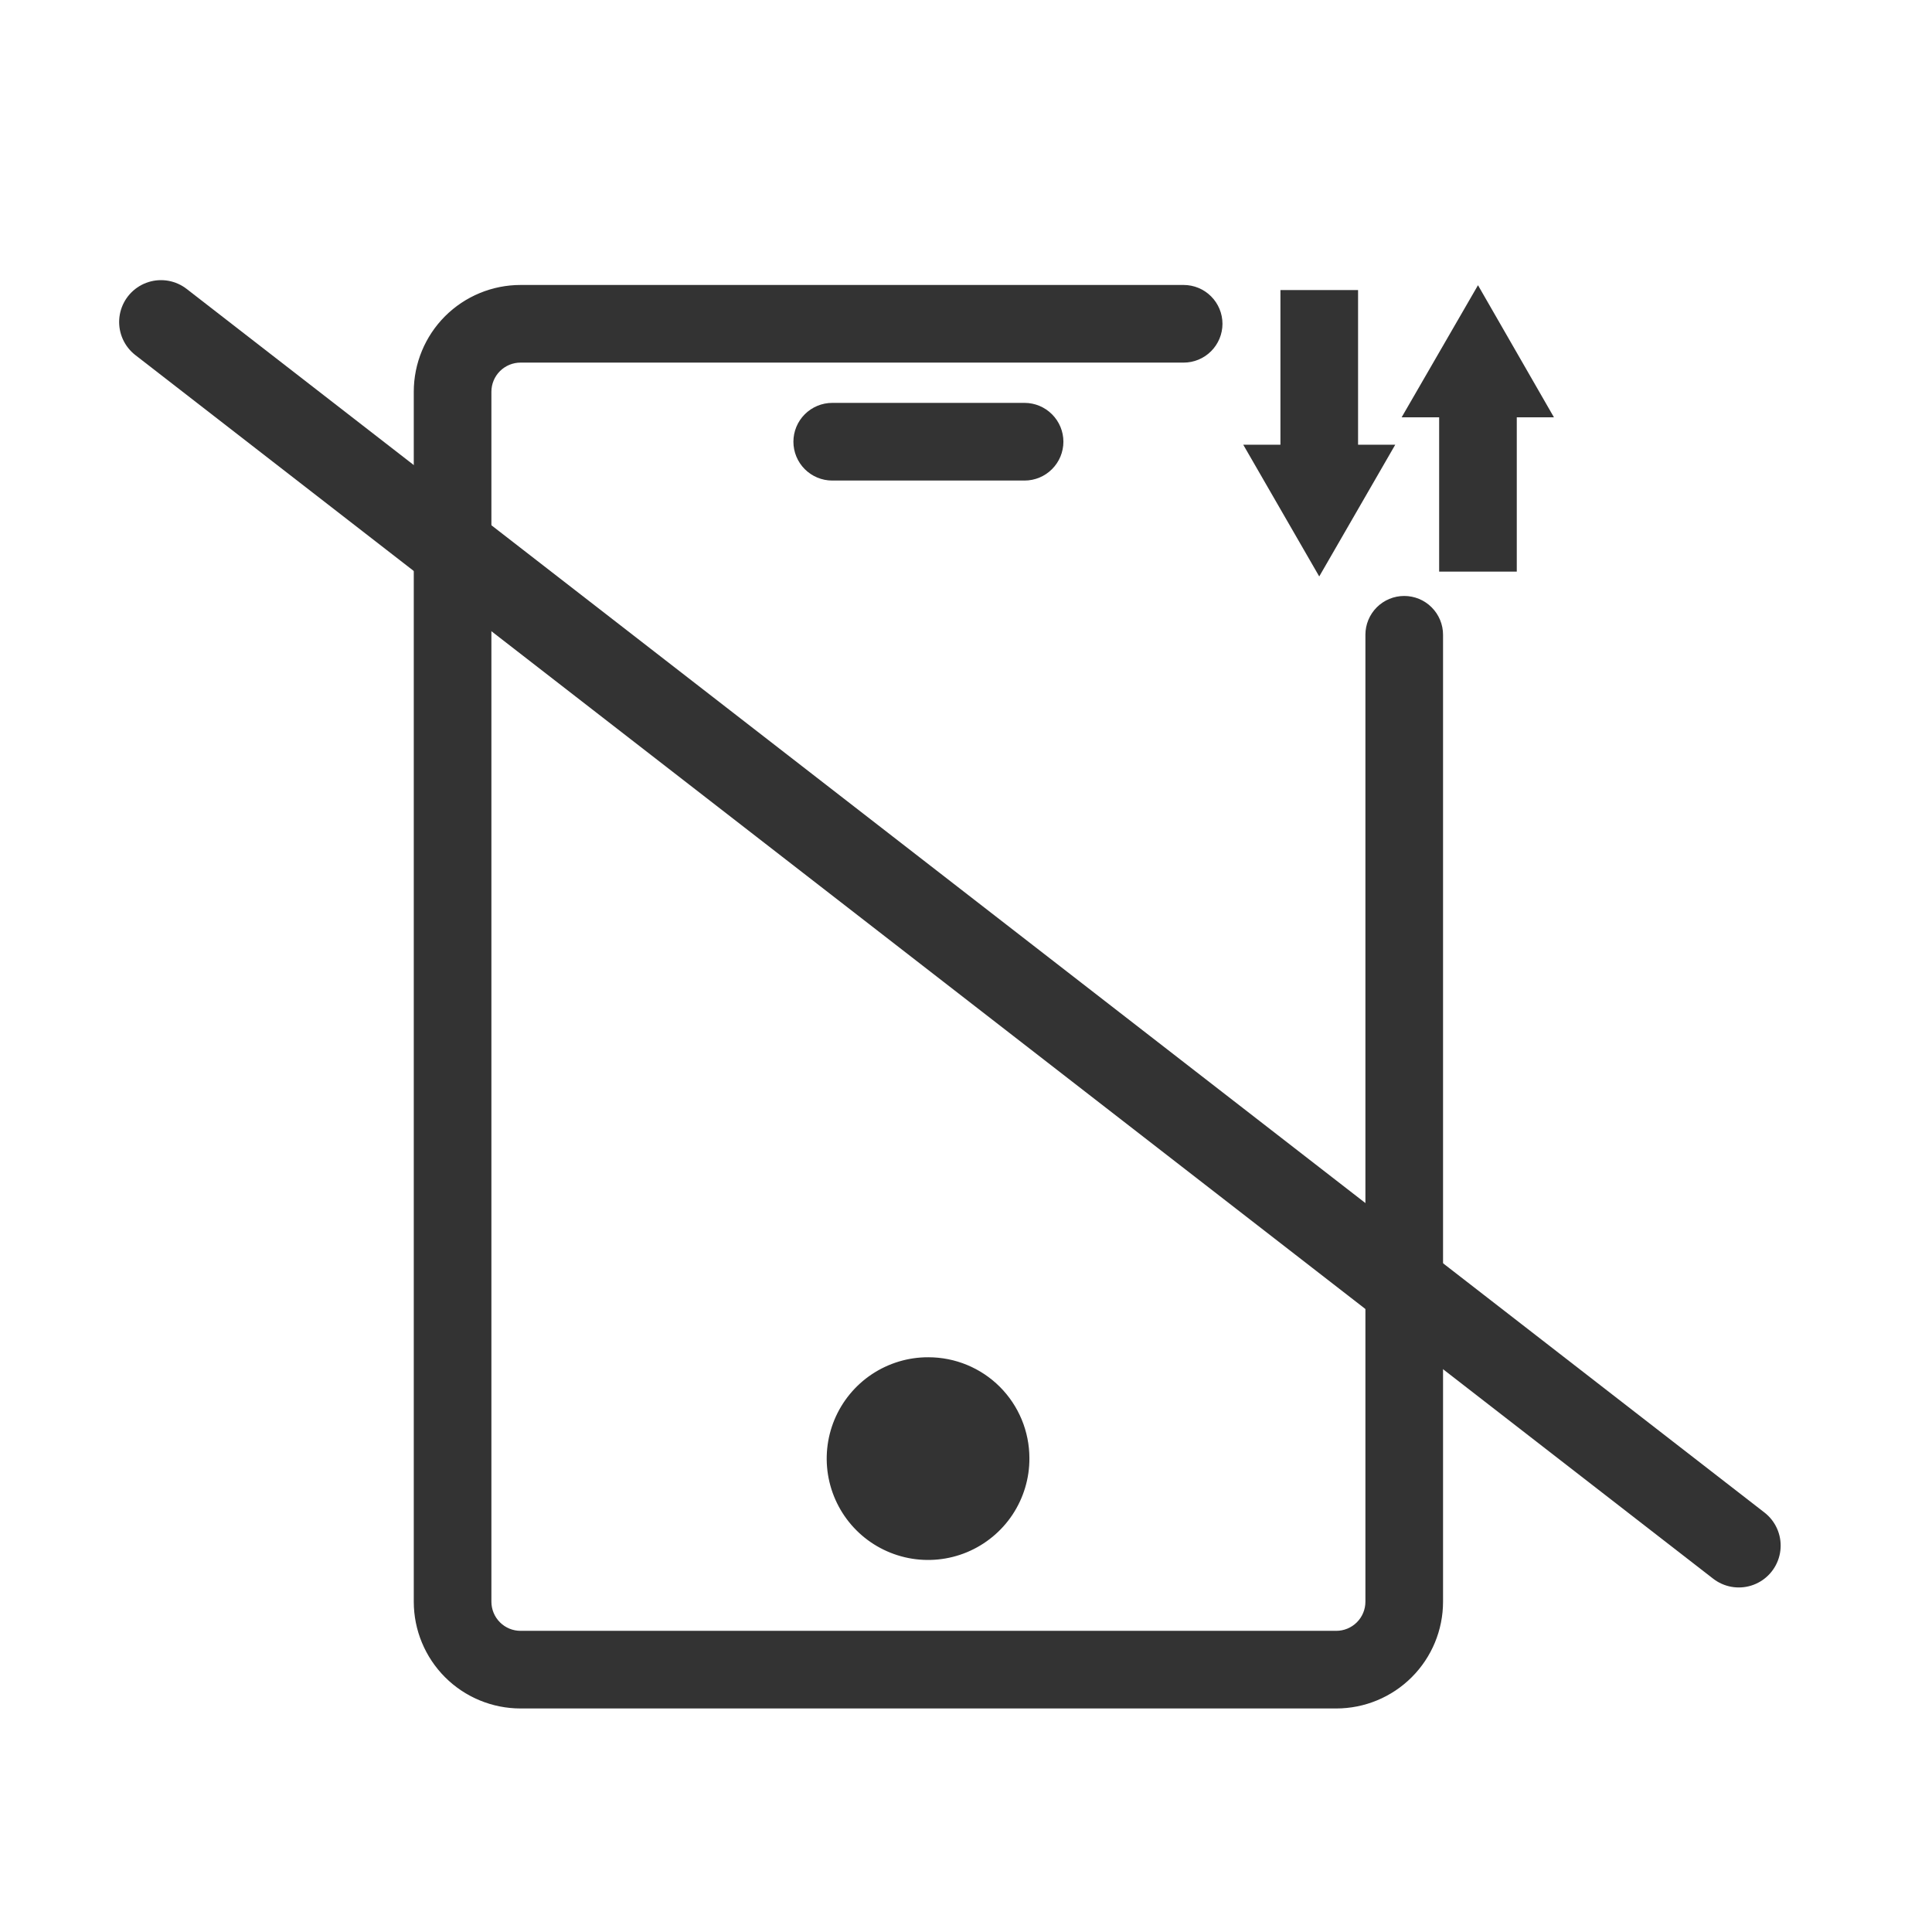
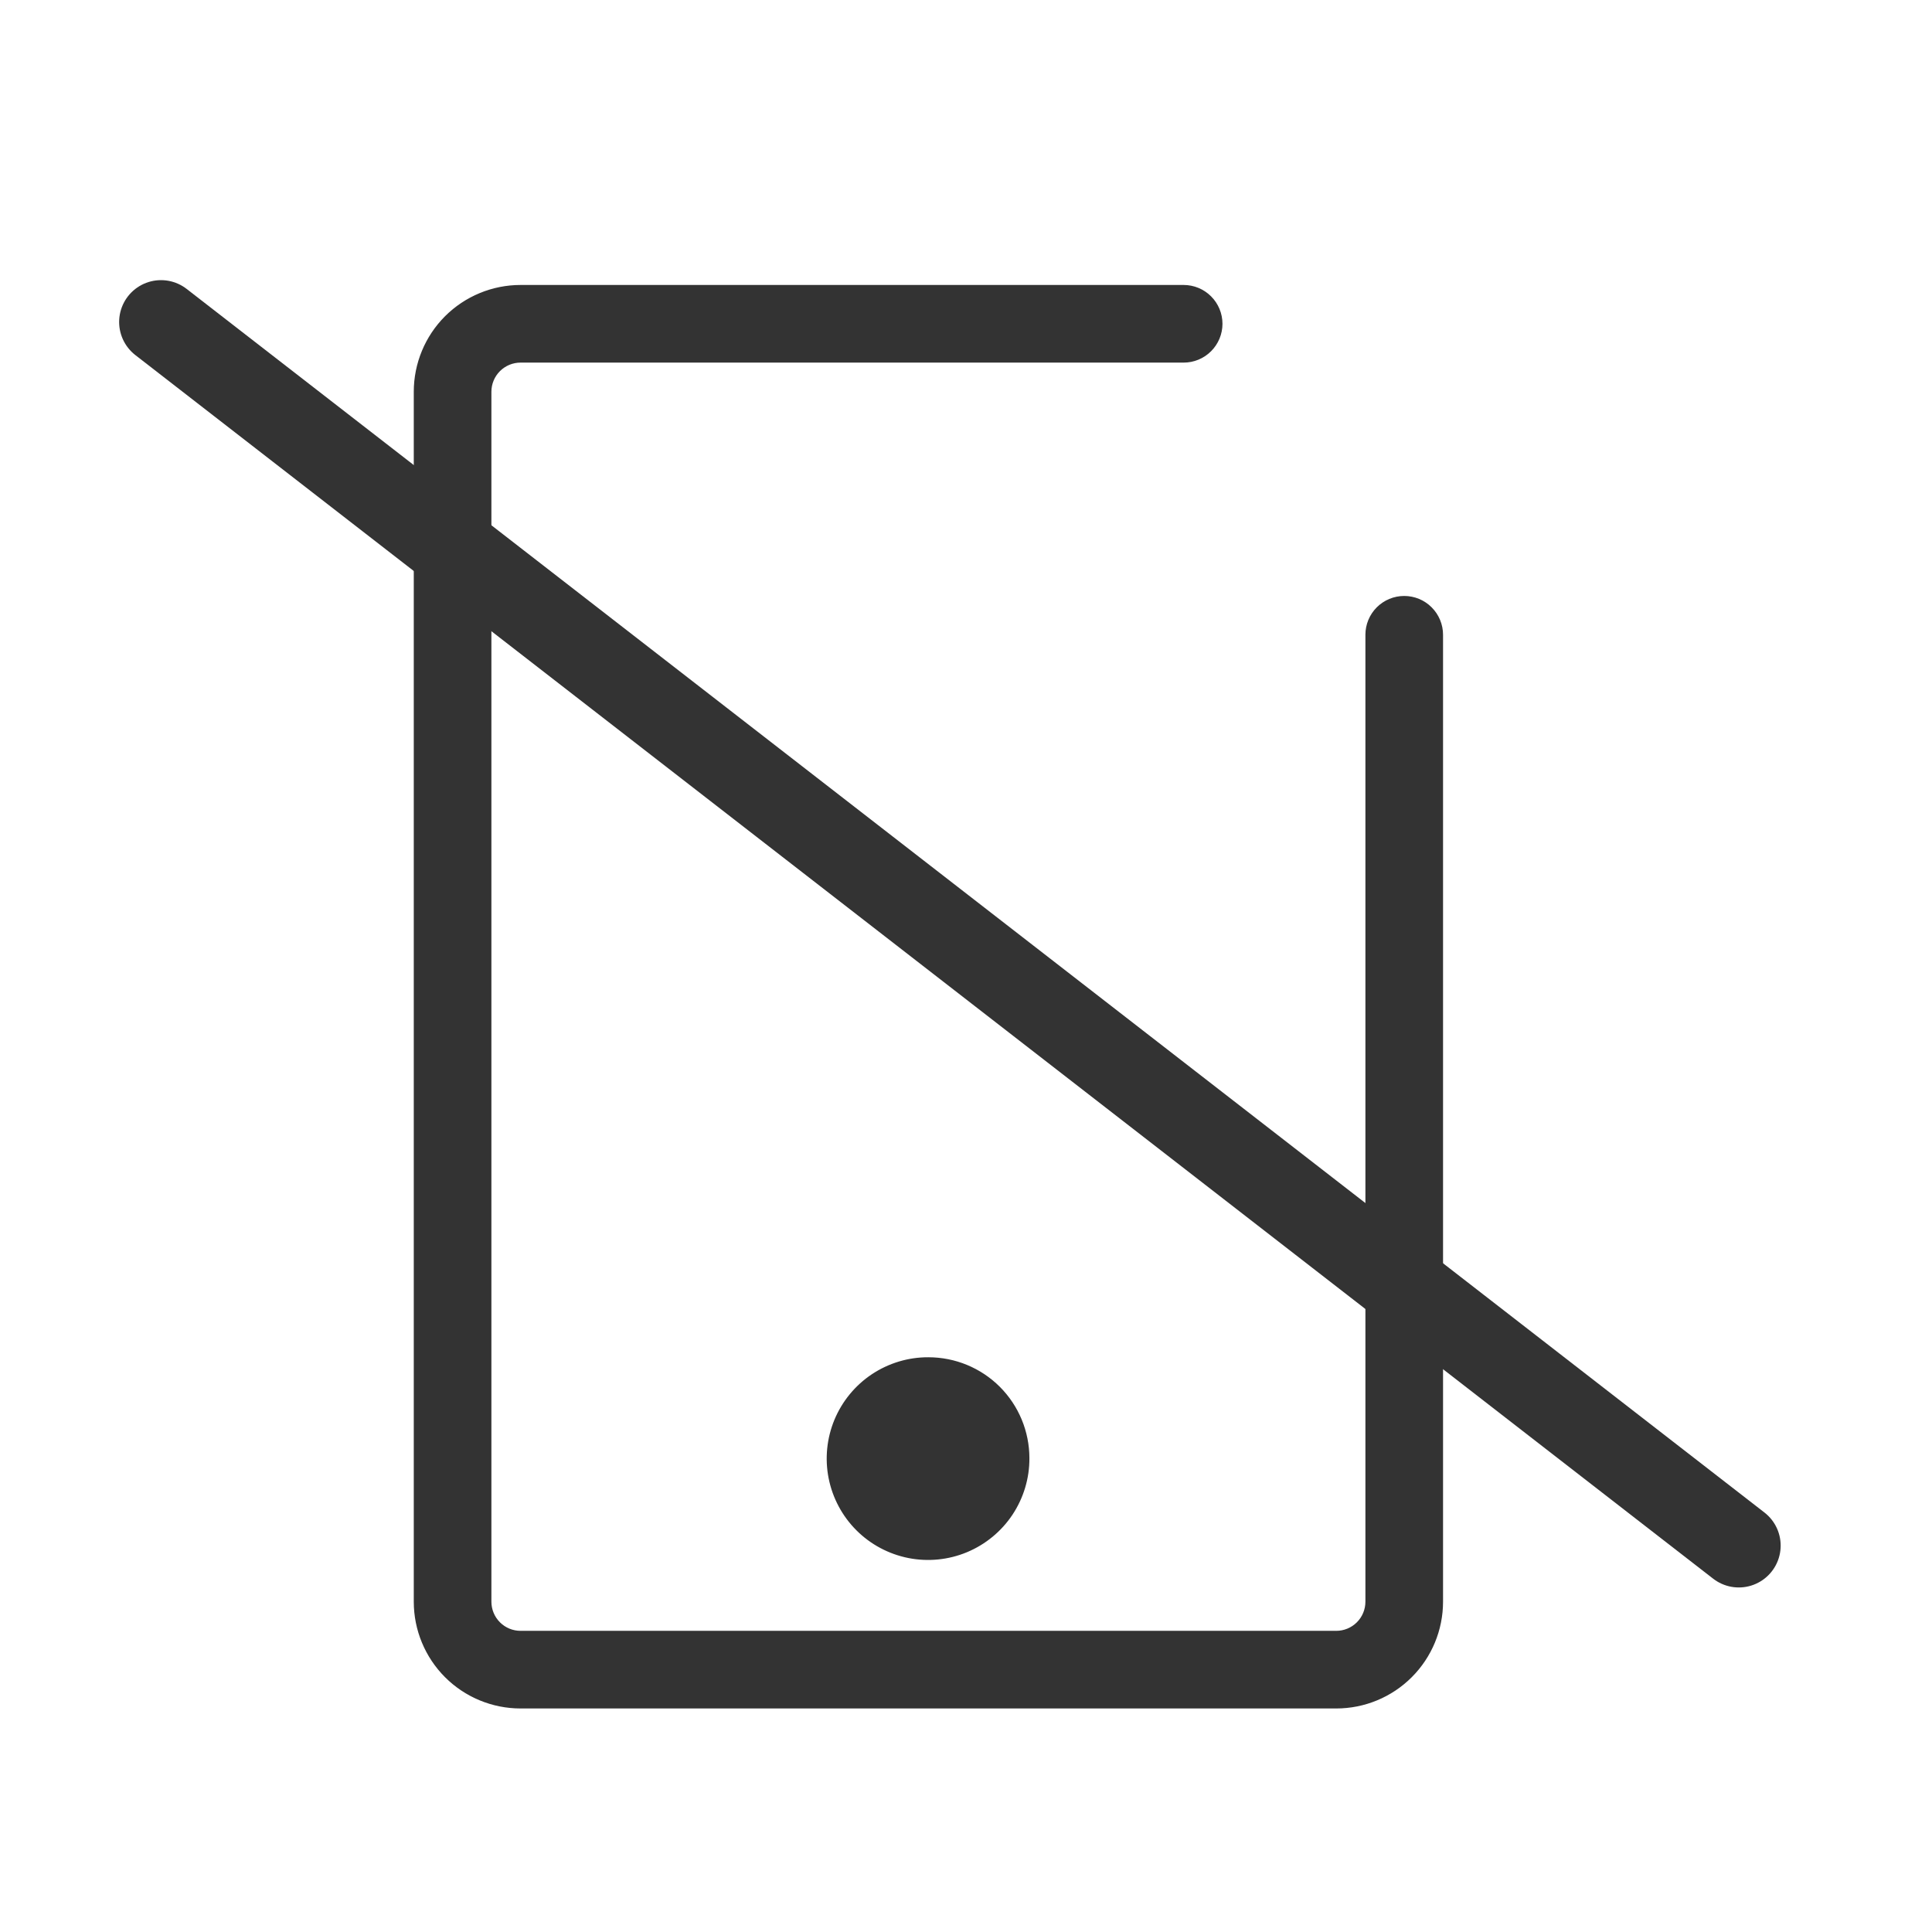
<svg xmlns="http://www.w3.org/2000/svg" width="60" height="60" viewBox="0 0 60 60" fill="none">
  <path d="M37.815 10.056C37.815 9.776 37.703 9.507 37.505 9.309C37.307 9.111 37.039 9 36.759 9H16.166C15.327 9 14.521 9.334 13.927 9.927C13.334 10.521 13 11.327 13 12.166V49.742C13 50.582 13.334 51.387 13.927 51.981C14.521 52.575 15.327 52.908 16.166 52.908H41.498C42.338 52.908 43.143 52.575 43.737 51.981C44.331 51.387 44.665 50.582 44.665 49.742V19.713C44.665 19.433 44.553 19.165 44.355 18.967C44.158 18.769 43.889 18.658 43.609 18.658C43.329 18.658 43.061 18.769 42.863 18.967C42.665 19.165 42.554 19.433 42.554 19.713V49.742C42.554 50.022 42.443 50.29 42.245 50.488C42.047 50.686 41.778 50.797 41.498 50.797H16.166C15.886 50.797 15.618 50.686 15.42 50.488C15.222 50.29 15.111 50.022 15.111 49.742V12.166C15.111 11.886 15.222 11.618 15.42 11.42C15.618 11.222 15.886 11.111 16.166 11.111H36.759C37.039 11.111 37.307 11 37.505 10.802C37.703 10.604 37.815 10.335 37.815 10.056Z" fill="#333333" stroke="#333333" stroke-width="0.3" />
  <path d="M28.832 42.301C28.239 42.298 27.658 42.473 27.163 42.801C26.668 43.13 26.283 43.598 26.054 44.146C25.826 44.694 25.766 45.298 25.881 45.88C25.997 46.463 26.282 46.998 26.702 47.418C27.122 47.838 27.657 48.123 28.24 48.239C28.822 48.354 29.426 48.294 29.974 48.066C30.522 47.837 30.99 47.452 31.319 46.957C31.647 46.462 31.822 45.881 31.819 45.288C31.819 44.495 31.505 43.736 30.945 43.175C30.384 42.615 29.625 42.301 28.832 42.301Z" fill="#333333" stroke="#333333" stroke-width="0.3" />
-   <path d="M32.875 13.718C32.875 13.438 32.763 13.17 32.565 12.972C32.367 12.774 32.099 12.662 31.819 12.662H25.845C25.565 12.662 25.297 12.774 25.099 12.972C24.901 13.17 24.79 13.438 24.79 13.718C24.79 13.998 24.901 14.266 25.099 14.464C25.297 14.662 25.565 14.774 25.845 14.774H31.819C31.958 14.774 32.095 14.746 32.223 14.693C32.351 14.64 32.467 14.562 32.565 14.464C32.663 14.366 32.741 14.25 32.794 14.122C32.847 13.994 32.875 13.857 32.875 13.718Z" fill="#333333" stroke="#333333" stroke-width="0.3" />
-   <path d="M39.915 9.158V13.961H38.87L40.97 17.602L43.071 13.961H42.026V9.158H39.915Z" fill="#333333" stroke="#333333" stroke-width="0.3" />
-   <path d="M46.955 12.81H48L45.9 9.158L43.789 12.81H44.844V17.602H46.955V12.81Z" fill="#333333" stroke="#333333" stroke-width="0.3" />
  <path d="M5 10L54 48" stroke="#333333" stroke-width="2.6" stroke-linecap="round" />
</svg>